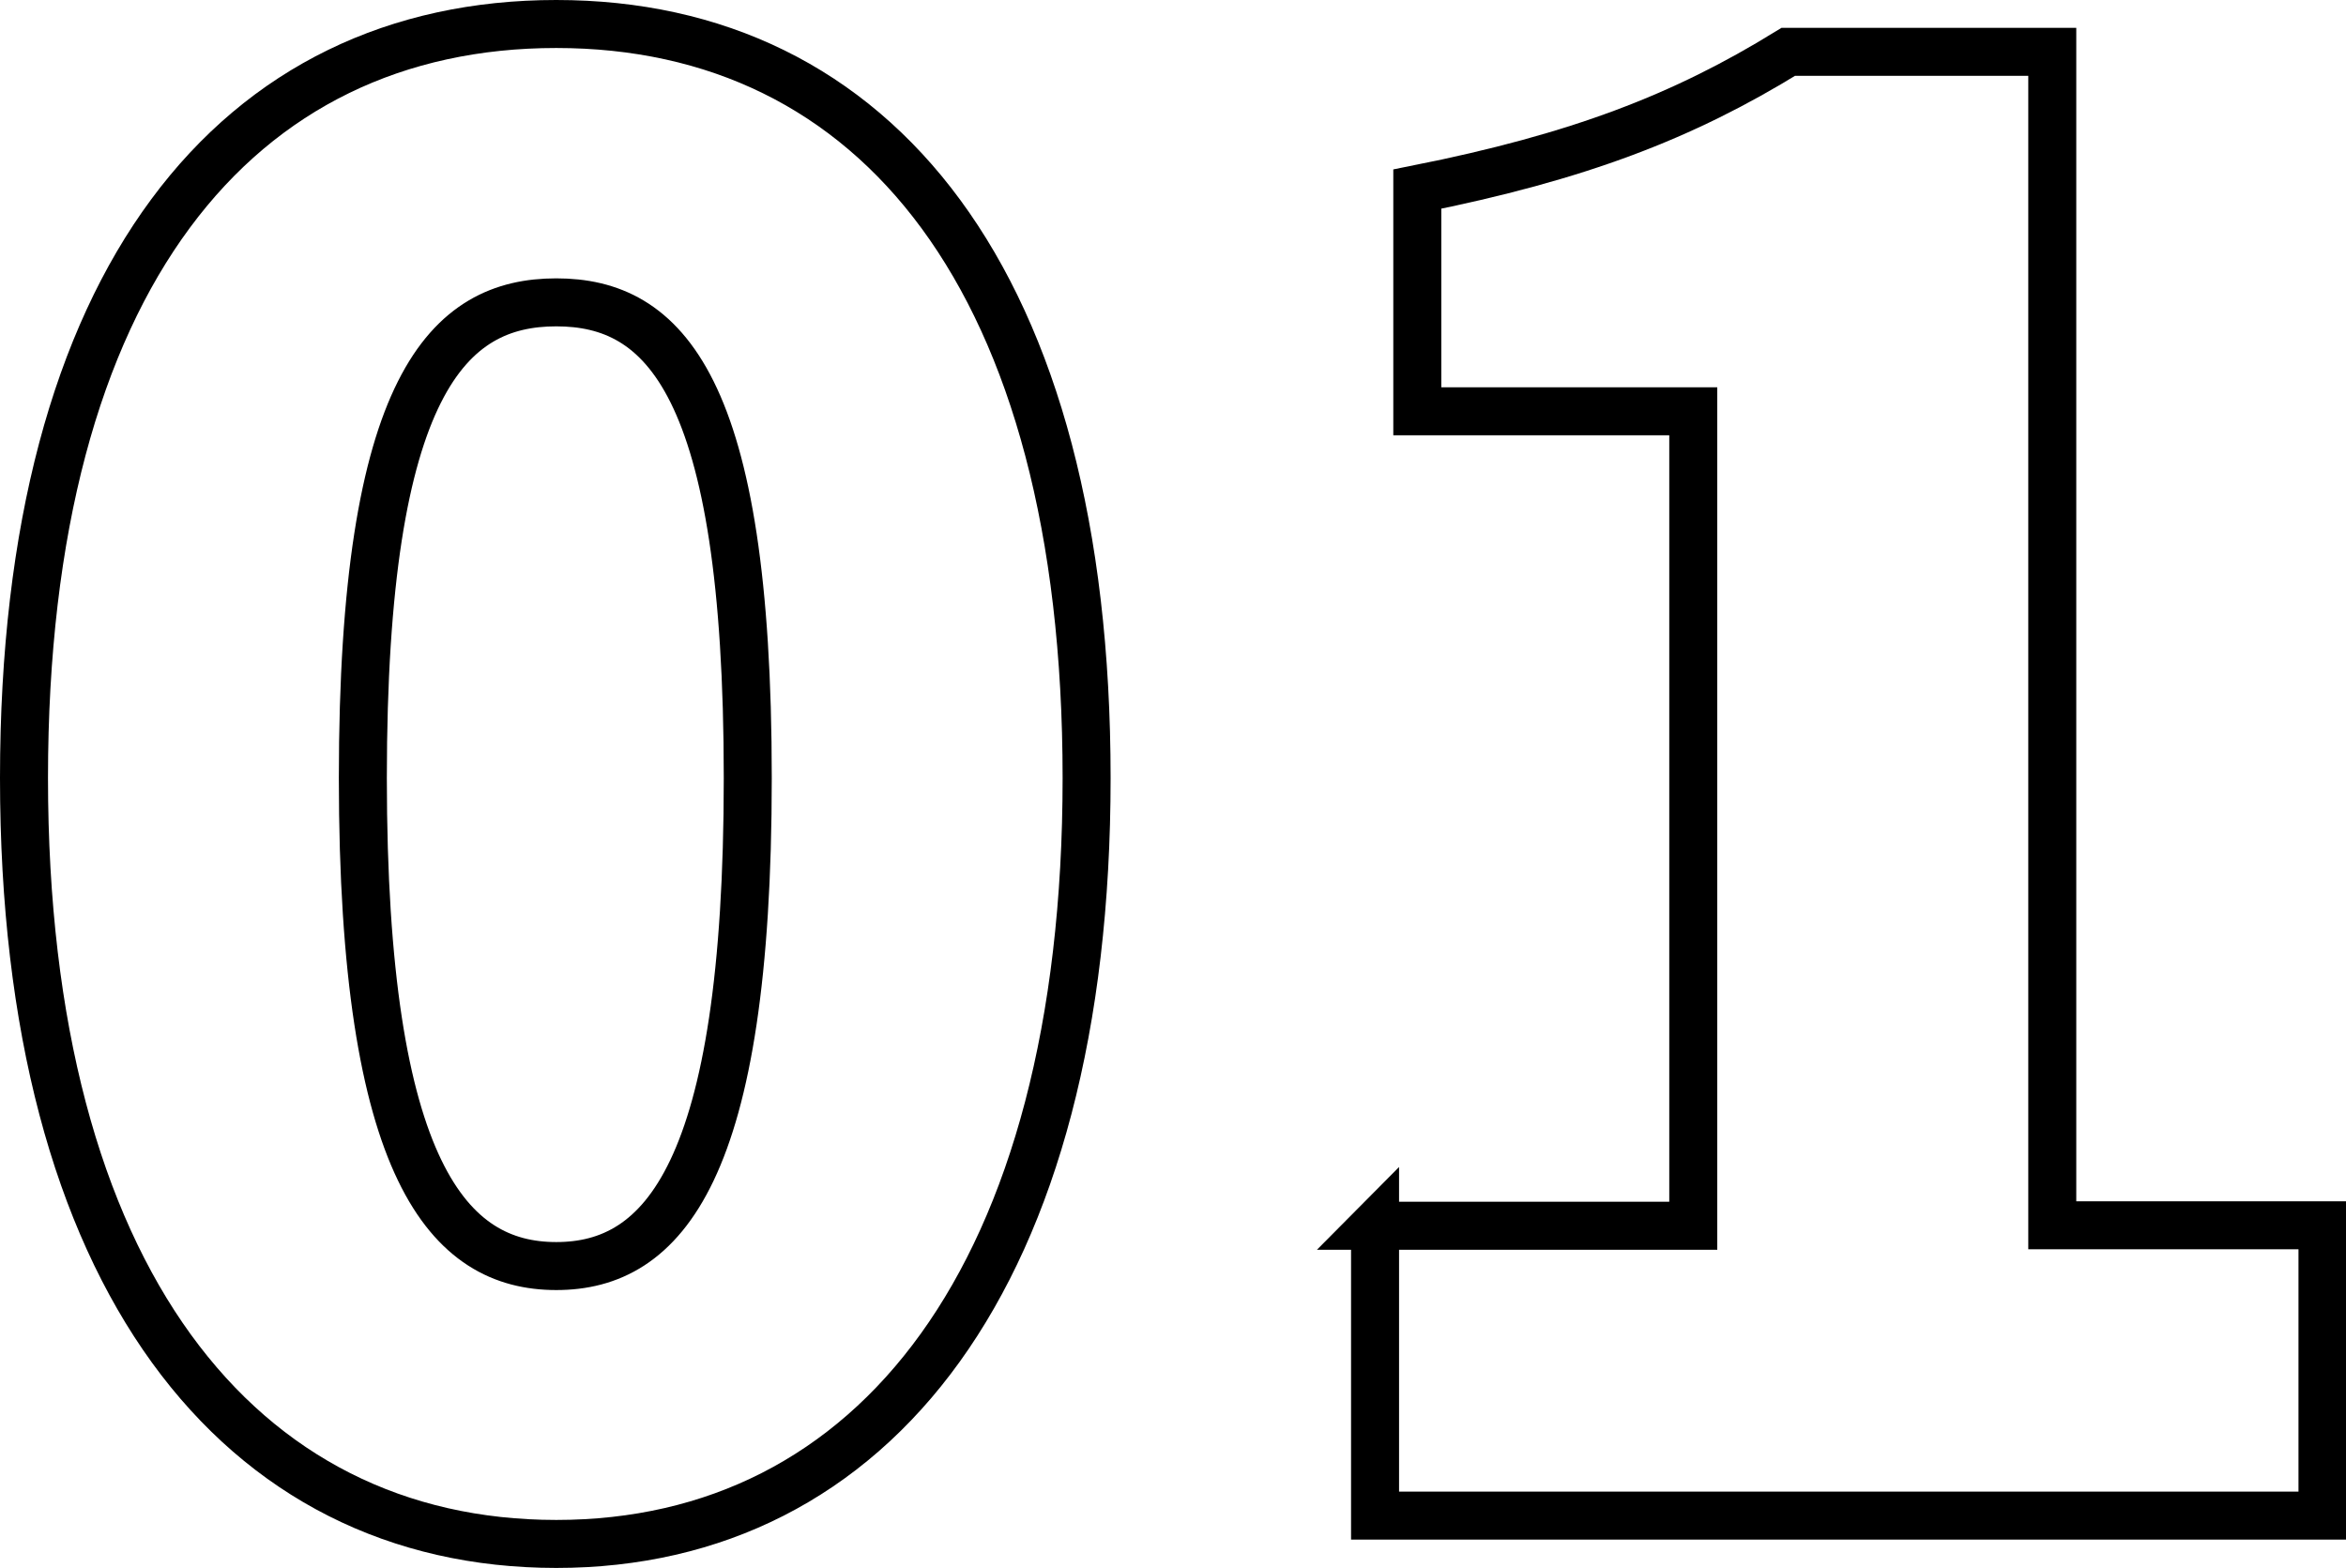
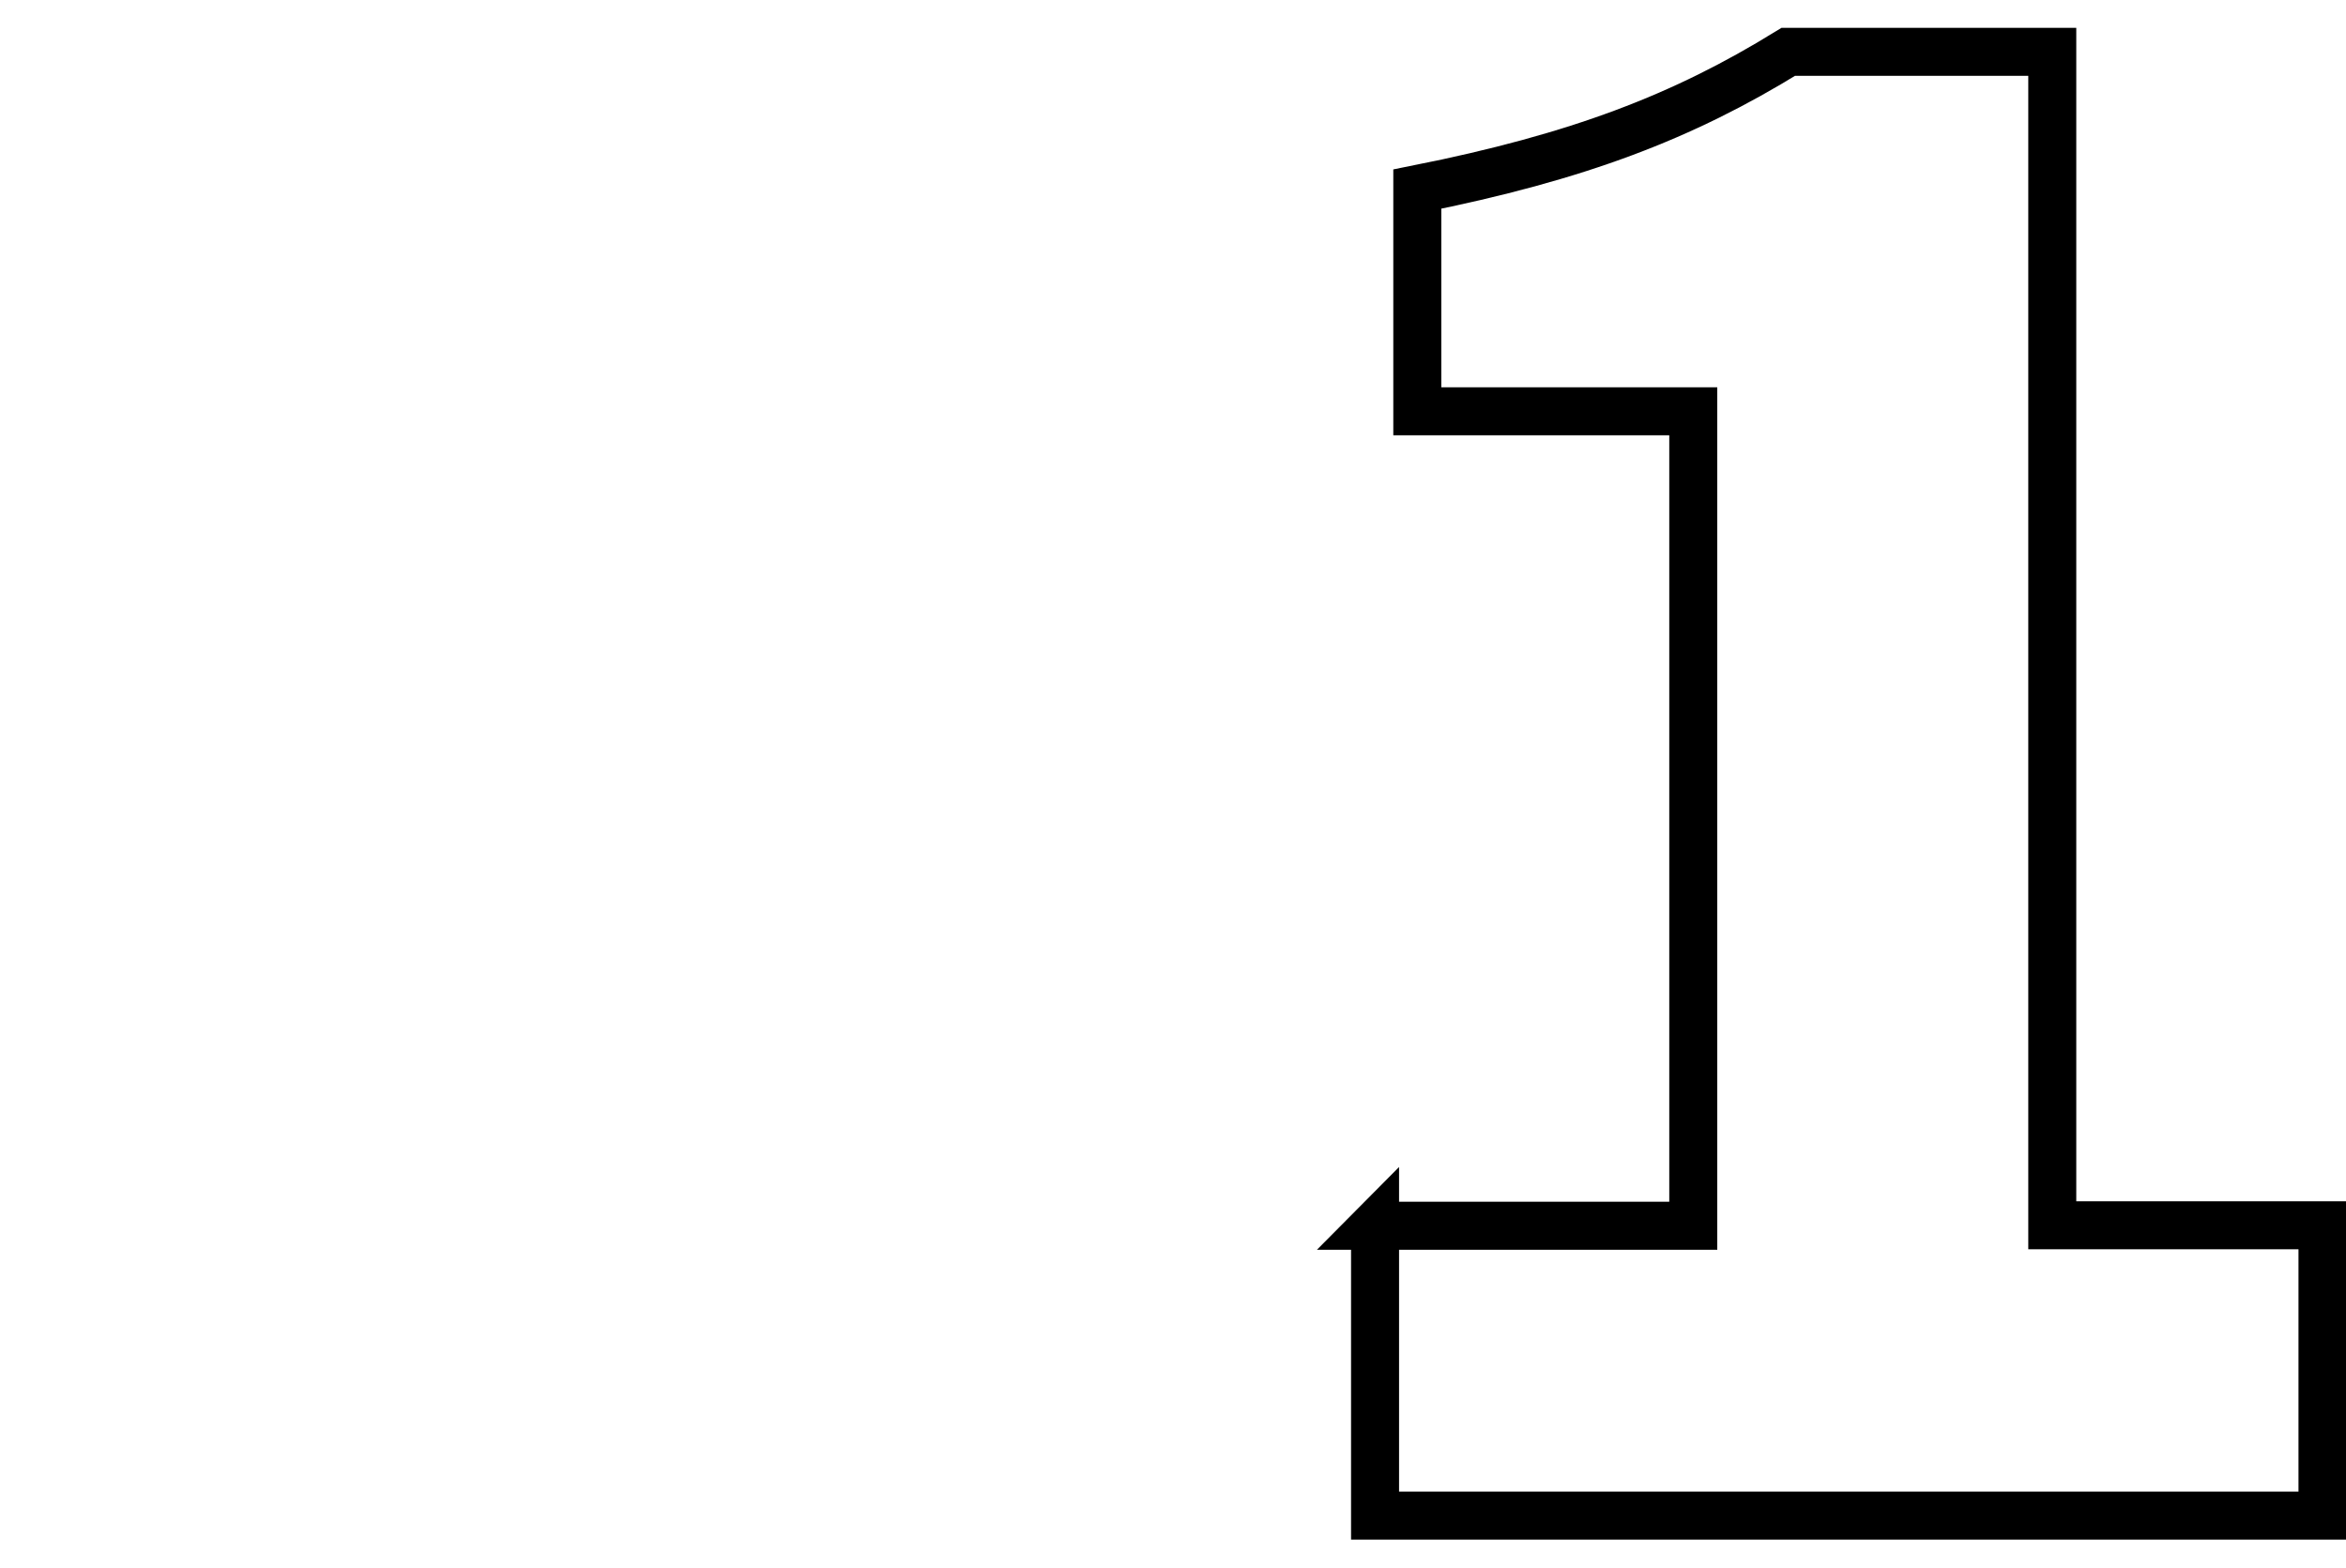
<svg xmlns="http://www.w3.org/2000/svg" id="_レイヤー_2" data-name="レイヤー 2" viewBox="0 0 48.88 32.67">
  <defs>
    <style>
      .cls-1 {
        fill: none;
        stroke: #000;
      }
    </style>
  </defs>
  <g id="_レイヤー_1-2" data-name="レイヤー 1">
    <g>
-       <path class="cls-1" d="m.5,16.21C.5,5.79,4.95.5,11.59.5s11.05,5.33,11.05,15.71-4.45,15.96-11.05,15.96S.5,26.63.5,16.21Zm15.08,0c0-8.23-1.76-9.91-3.99-9.91s-4.03,1.68-4.03,9.91,1.81,10.17,4.03,10.17,3.99-1.93,3.99-10.17Z" />
      <path class="cls-1" d="m28.64,25.54h6.64V8.57h-5.75V3.94c3.36-.67,5.54-1.51,7.73-2.86h5.5v24.45h5.63v6.05h-19.74v-6.05Z" />
    </g>
  </g>
</svg>